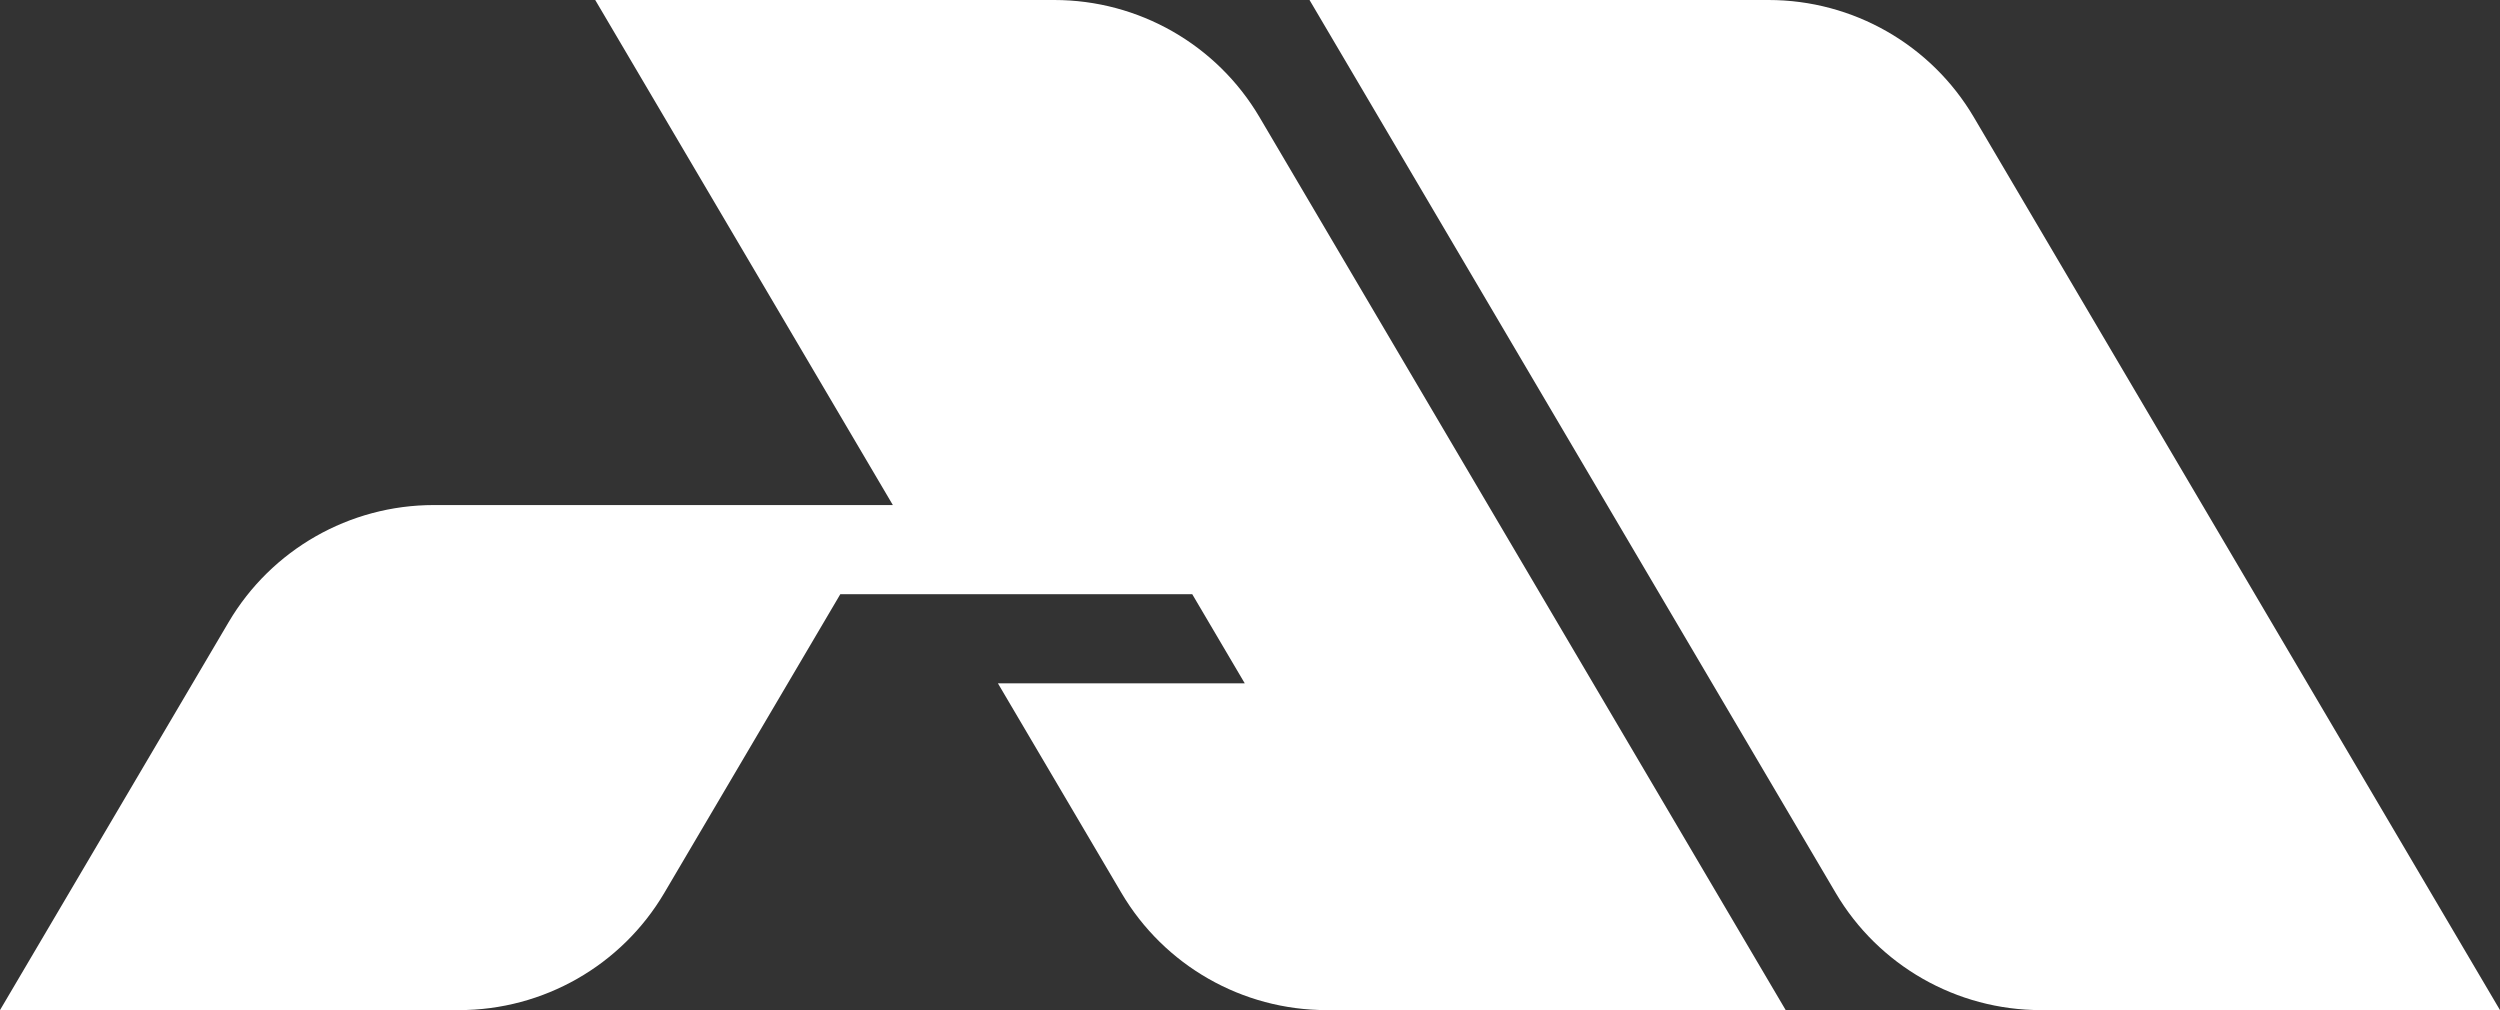
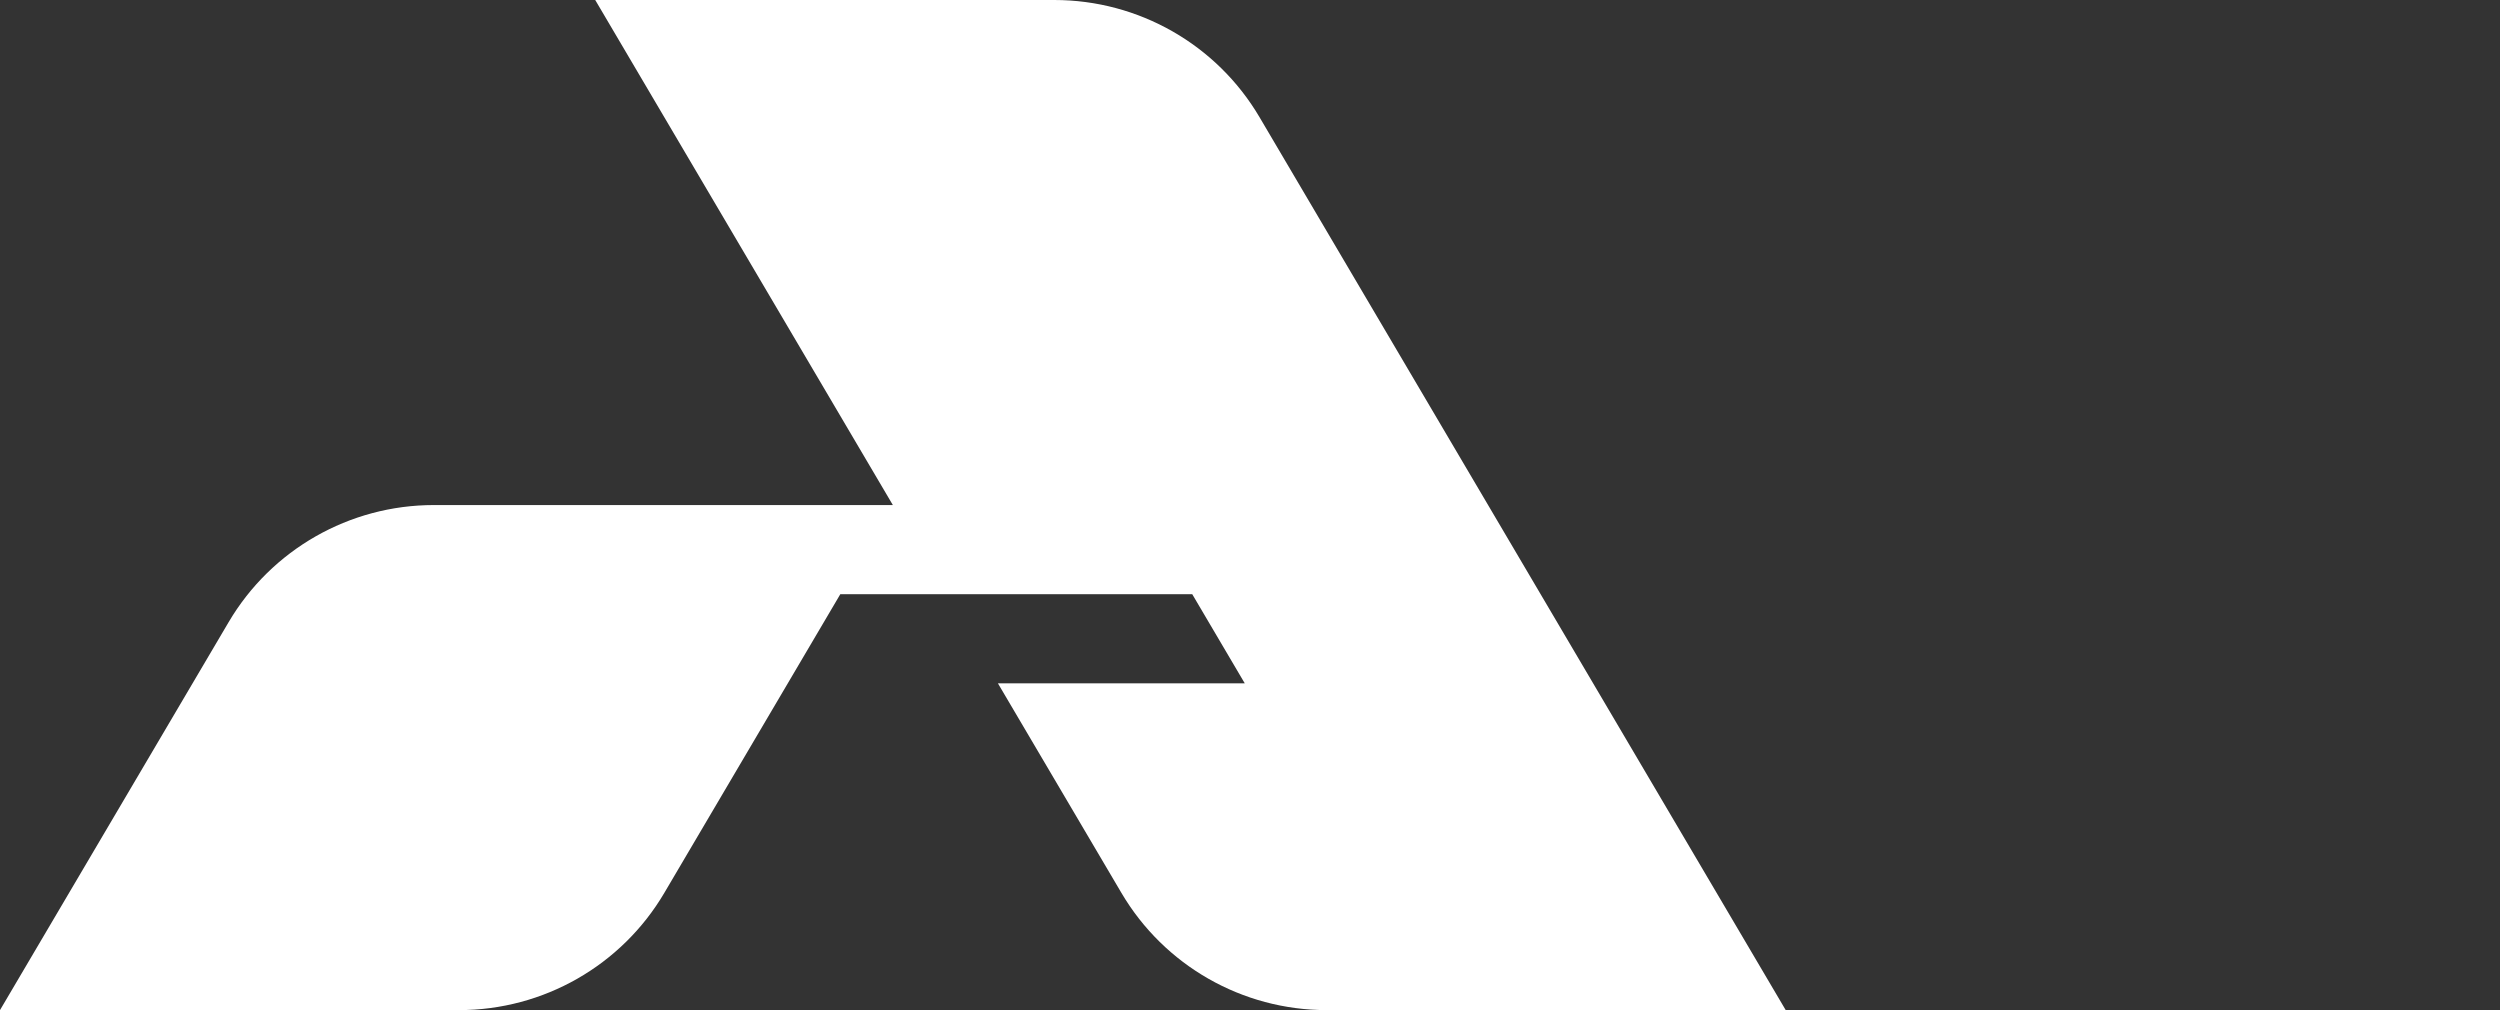
<svg xmlns="http://www.w3.org/2000/svg" width="99" height="40" viewBox="0 0 99 40" fill="none">
  <rect x="0" y="0" width="99" height="40" fill="#333333" stroke="none" />
-   <path d="M78.163 4.64C76.469 1.765 73.377 0 70.036 0H51.857L72.694 35.36C74.388 38.235 77.48 40 80.821 40H99L78.163 4.64Z" fill="white" />
  <path d="M0 40L9.052 24.64C10.746 21.765 13.837 20 17.178 20H35.357L23.571 0H41.75C45.091 0 48.183 1.765 49.877 4.64L70.714 40H52.535C49.194 40 46.103 38.235 44.409 35.36L39.517 27.059H49.292L47.212 23.529H33.277L26.306 35.36C24.612 38.235 21.52 40 18.179 40H0Z" fill="white" />
</svg>